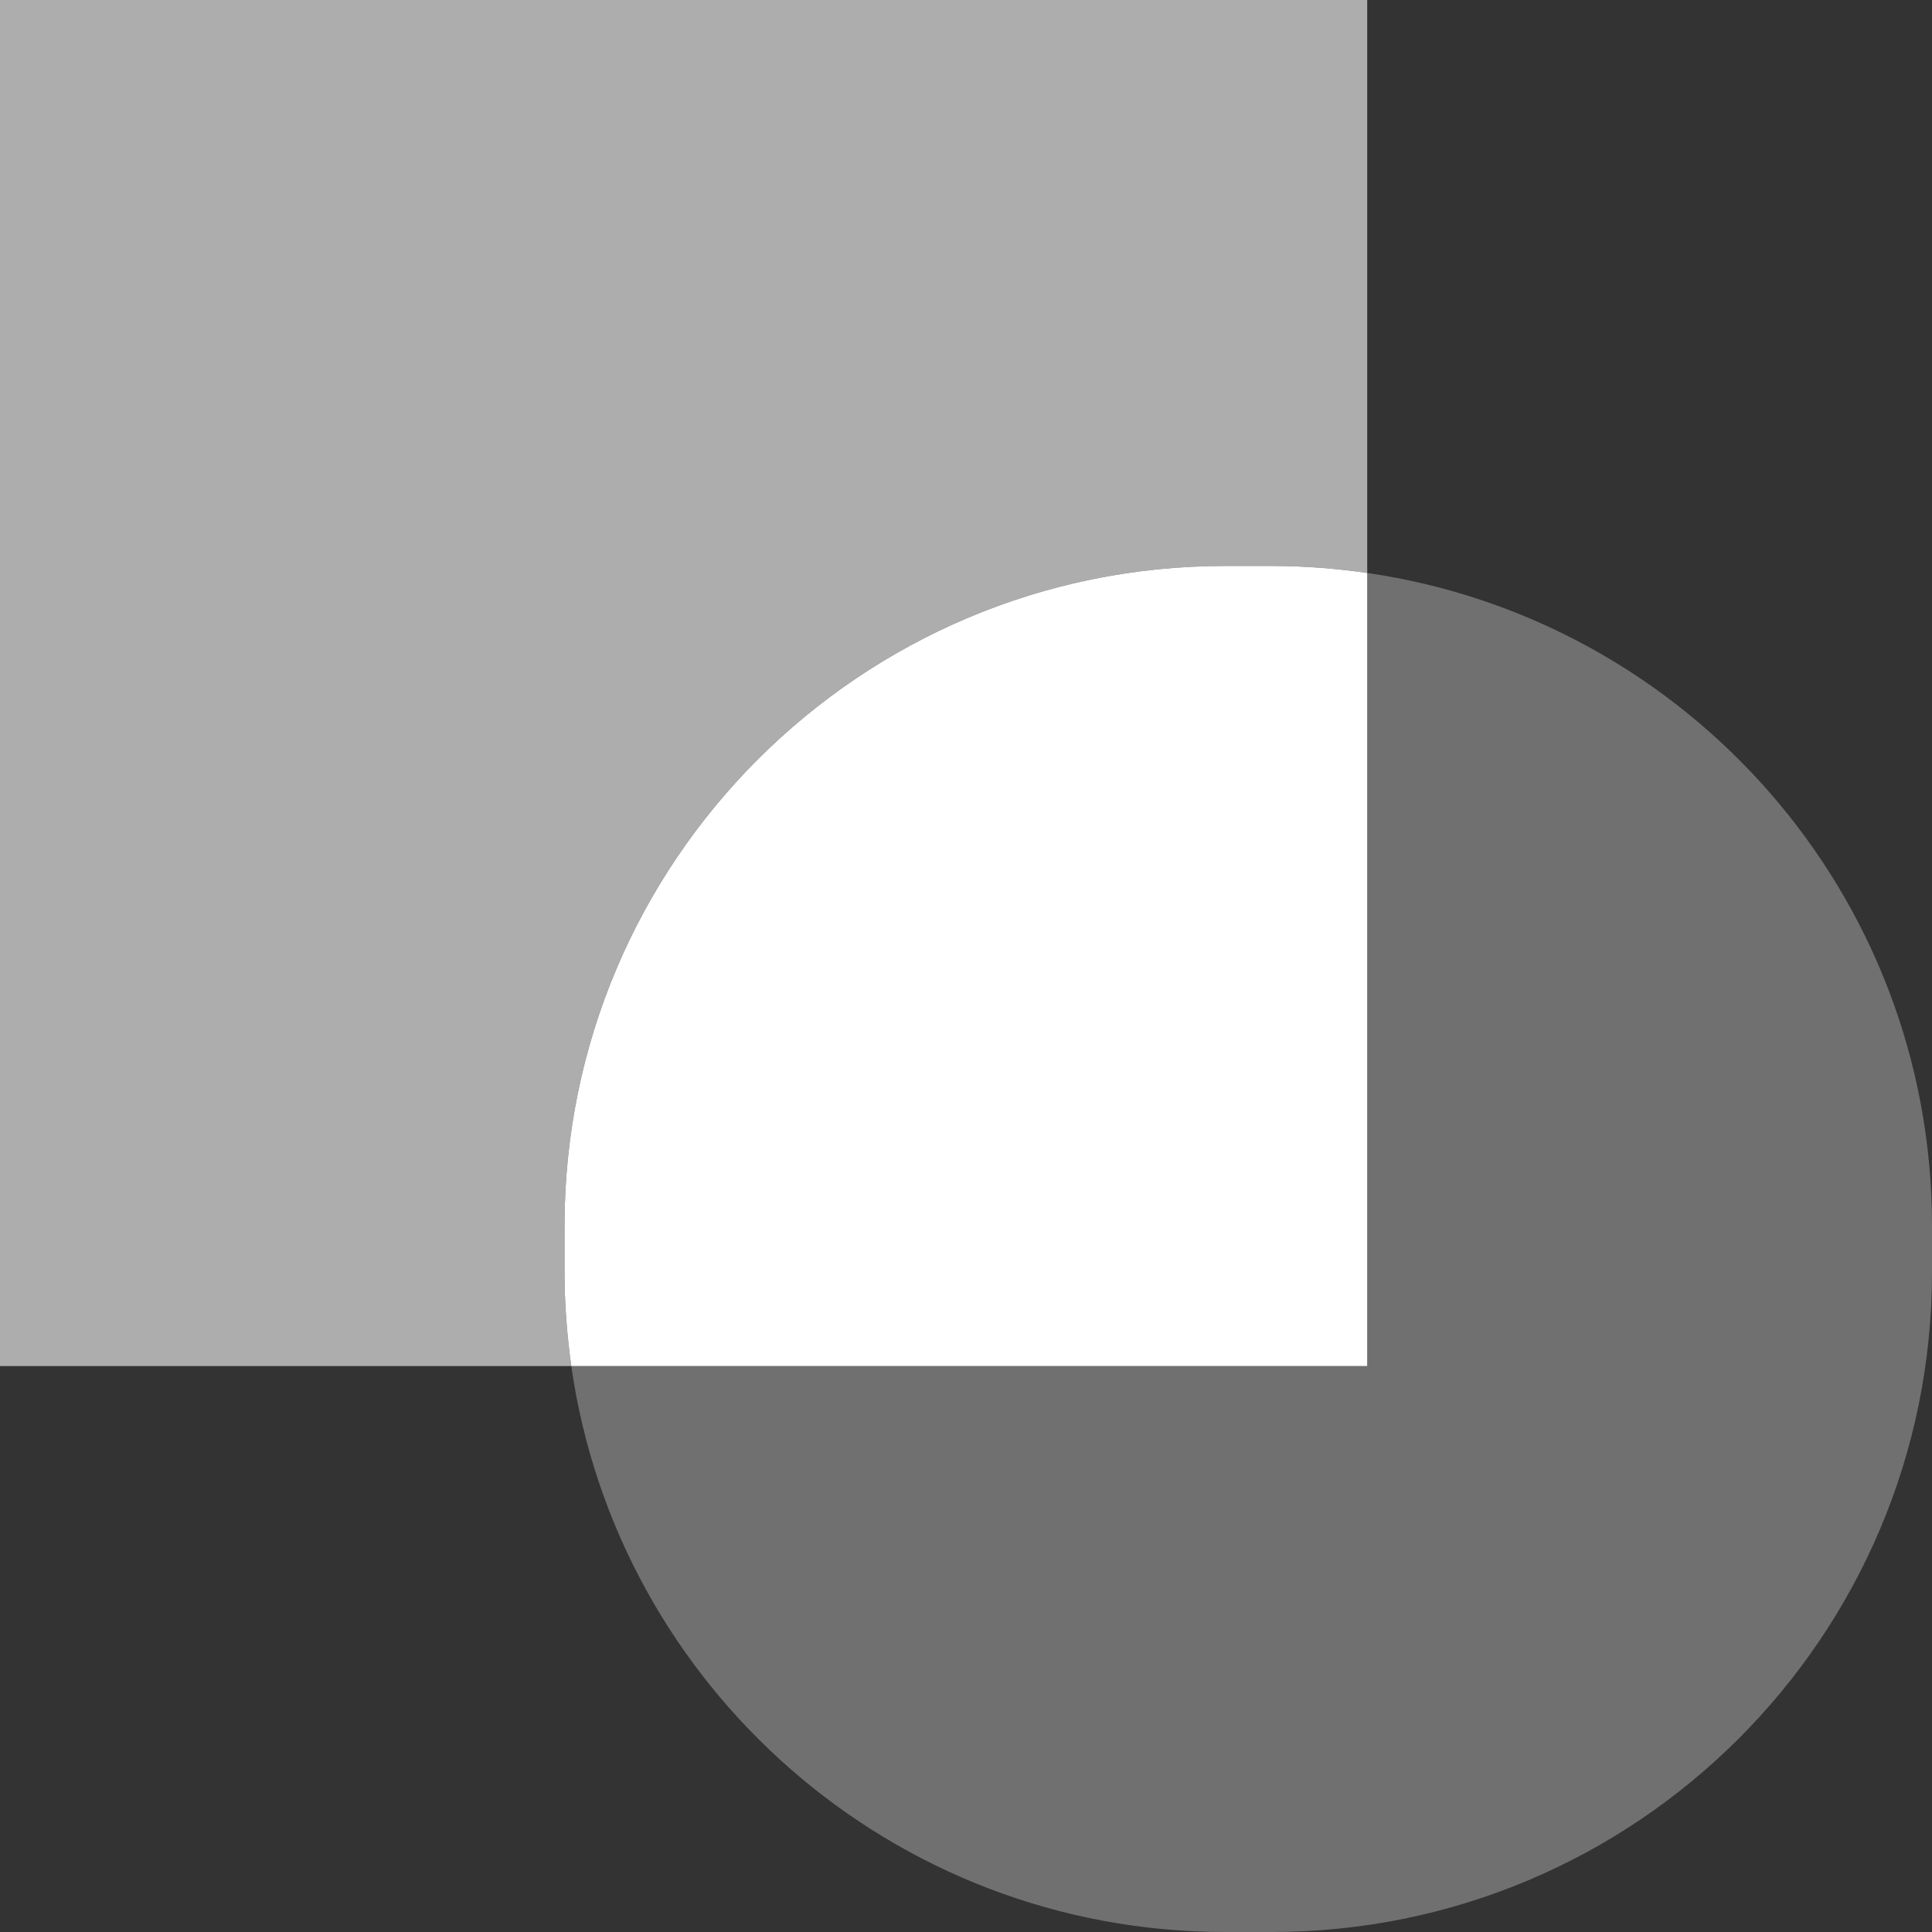
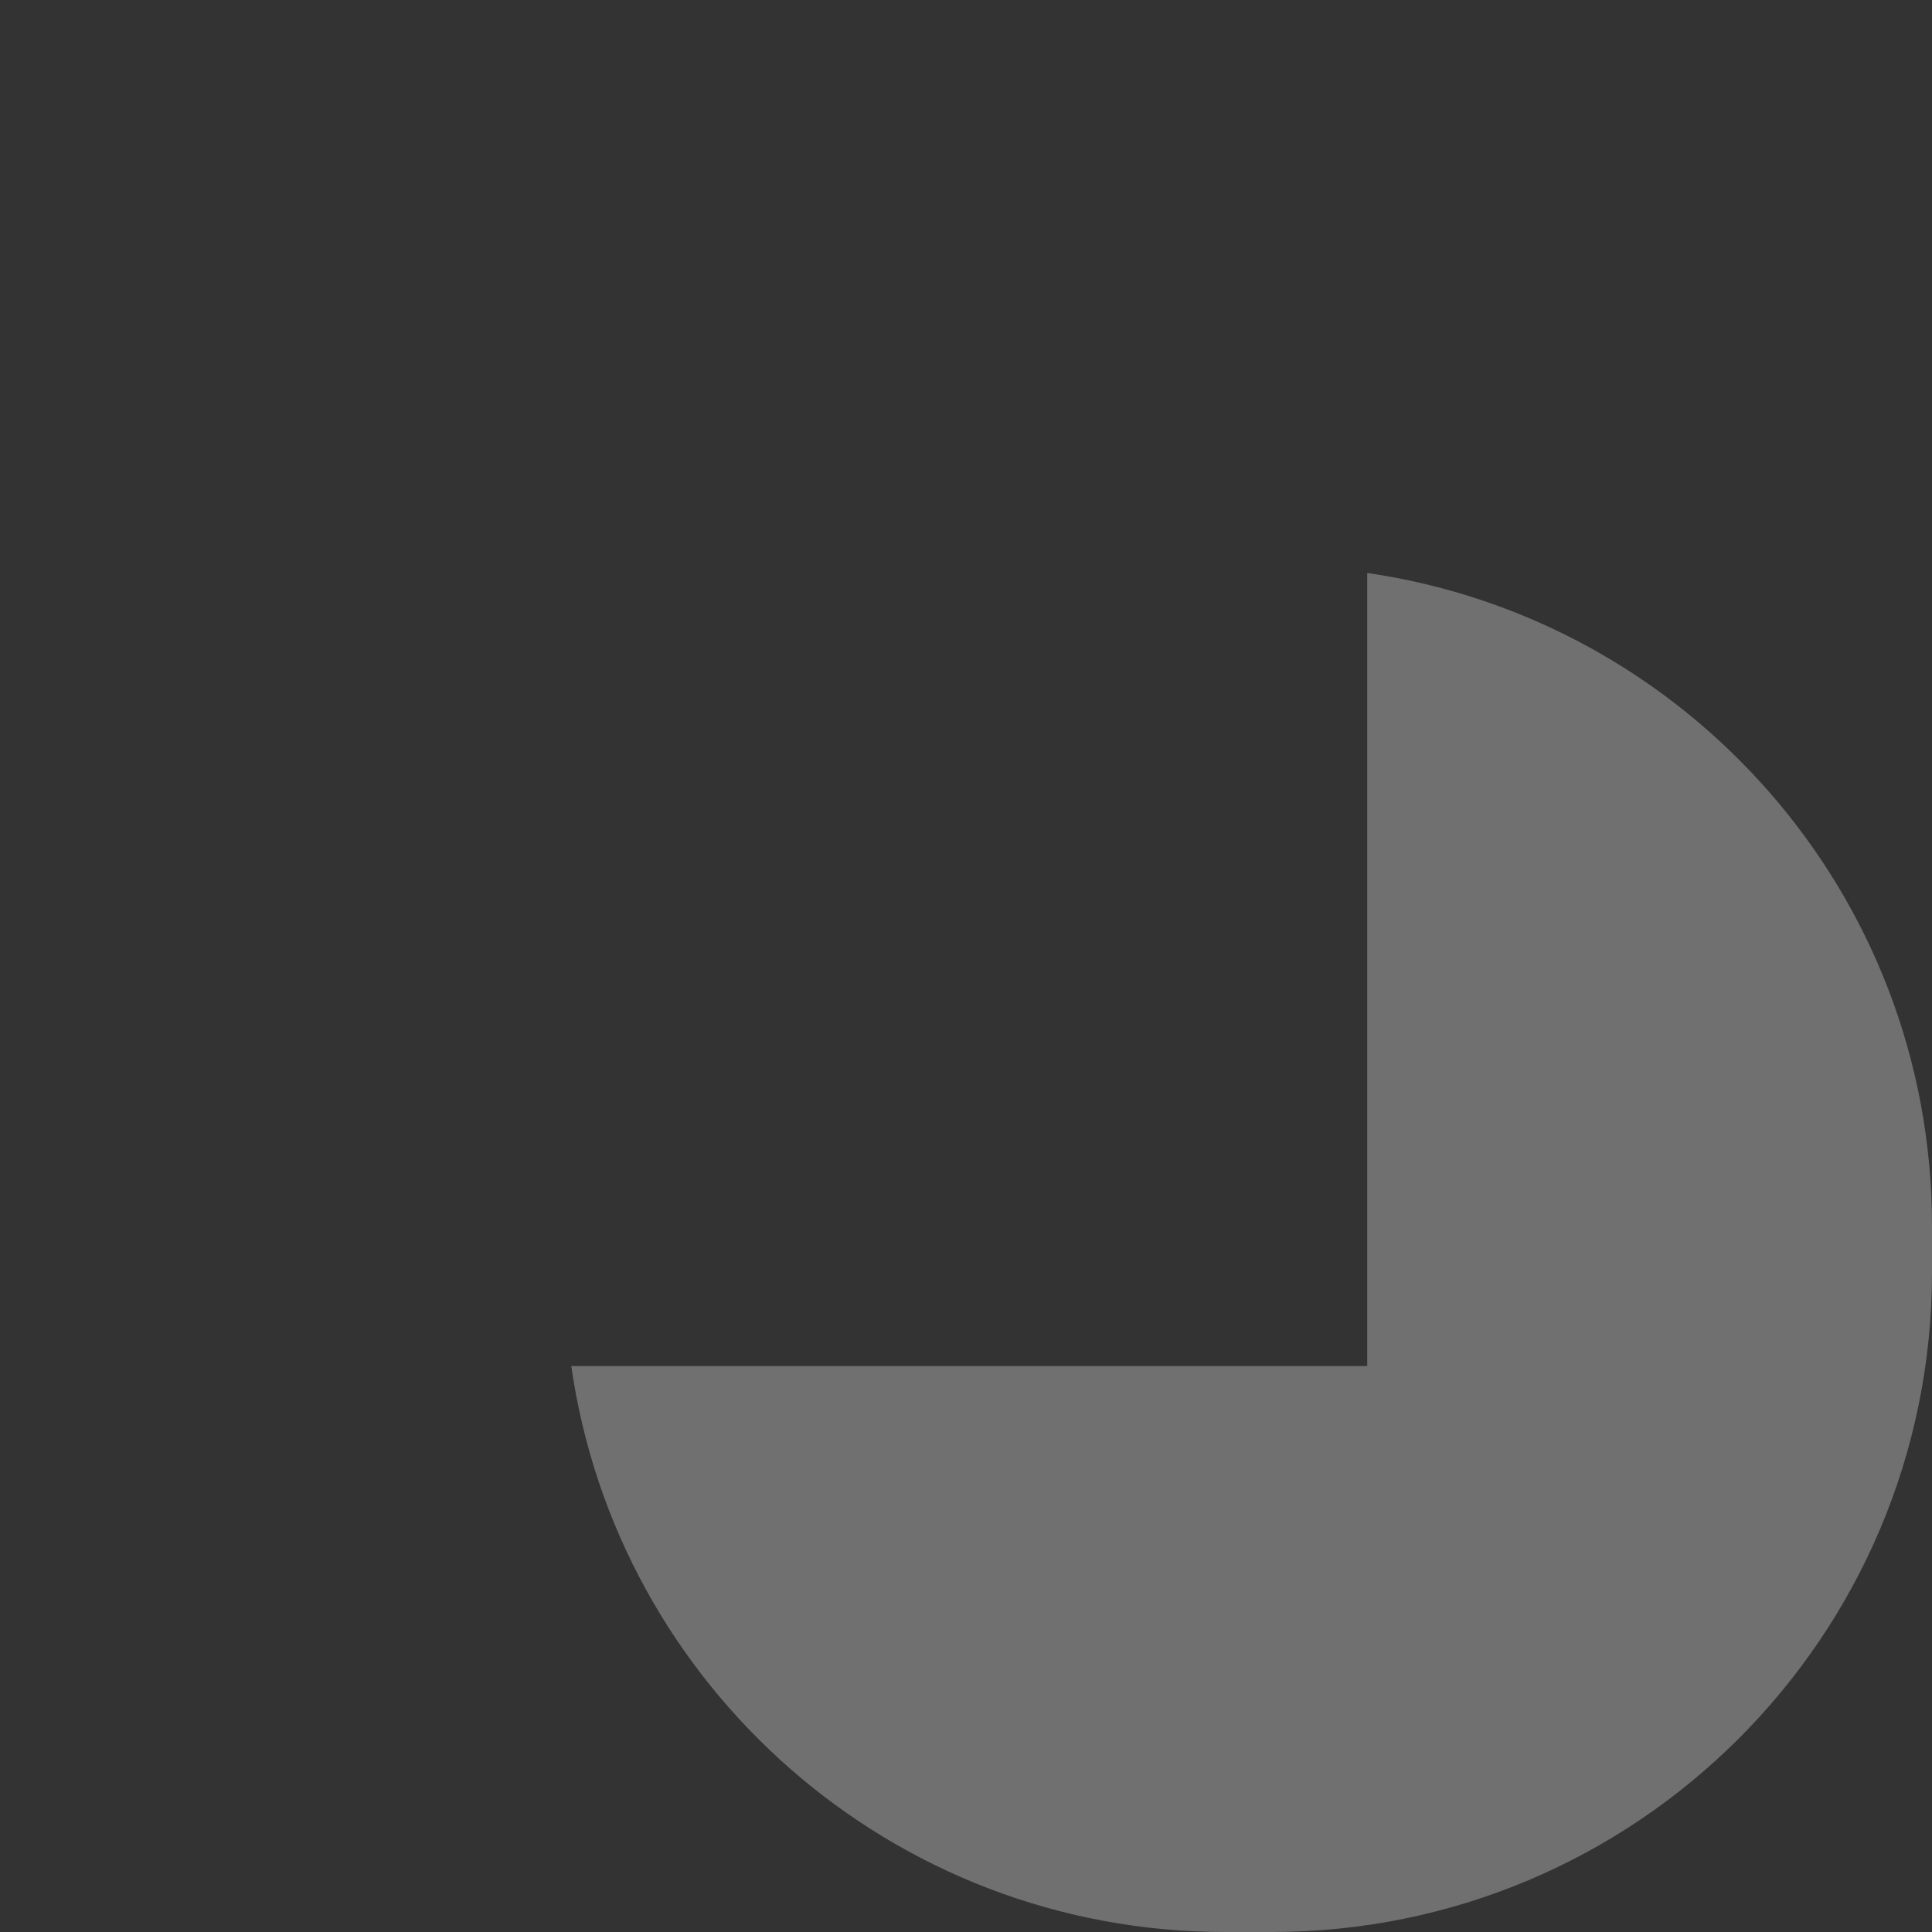
<svg xmlns="http://www.w3.org/2000/svg" width="30px" height="30px" viewBox="0 0 30 30" version="1.1">
  <rect x="0" y="0" width="30" height="30" fill="#333333" stroke="none" />
  <title>ico/industriel_BLANC</title>
  <g id="Symbols" stroke="none" stroke-width="1" fill="none" fill-rule="evenodd">
    <g id="ico/industriel_BLANC" transform="translate(0, 0)" fill="#FFFFFF">
      <g transform="translate(-0, -0)">
-         <path d="M8.766,19.033 C8.766,13.375 13.359,8.788 19.023,8.788 L19.747,8.788 C20.251,8.788 20.744,8.826 21.23,8.897 L21.23,0 L0,0 L0,21.212 L8.871,21.212 C8.805,20.736 8.766,20.25 8.766,19.756 L8.766,19.033 Z" id="Fill-1" opacity="0.6" />
        <path d="M21.23,8.897 L21.23,21.212 L8.871,21.212 C9.581,26.18 13.853,30 19.023,30 L19.747,30 C25.407,30 30,25.414 30,19.756 L30,19.033 C30,13.879 26.191,9.616 21.23,8.897" id="Fill-4" opacity="0.3" />
-         <path d="M21.23,8.897 C20.744,8.827 20.251,8.788 19.747,8.788 L19.023,8.788 C13.359,8.788 8.766,13.375 8.766,19.033 L8.766,19.756 C8.766,20.25 8.805,20.736 8.871,21.212 L21.23,21.212 L21.23,8.897 Z" id="Fill-6" />
      </g>
    </g>
  </g>
</svg>